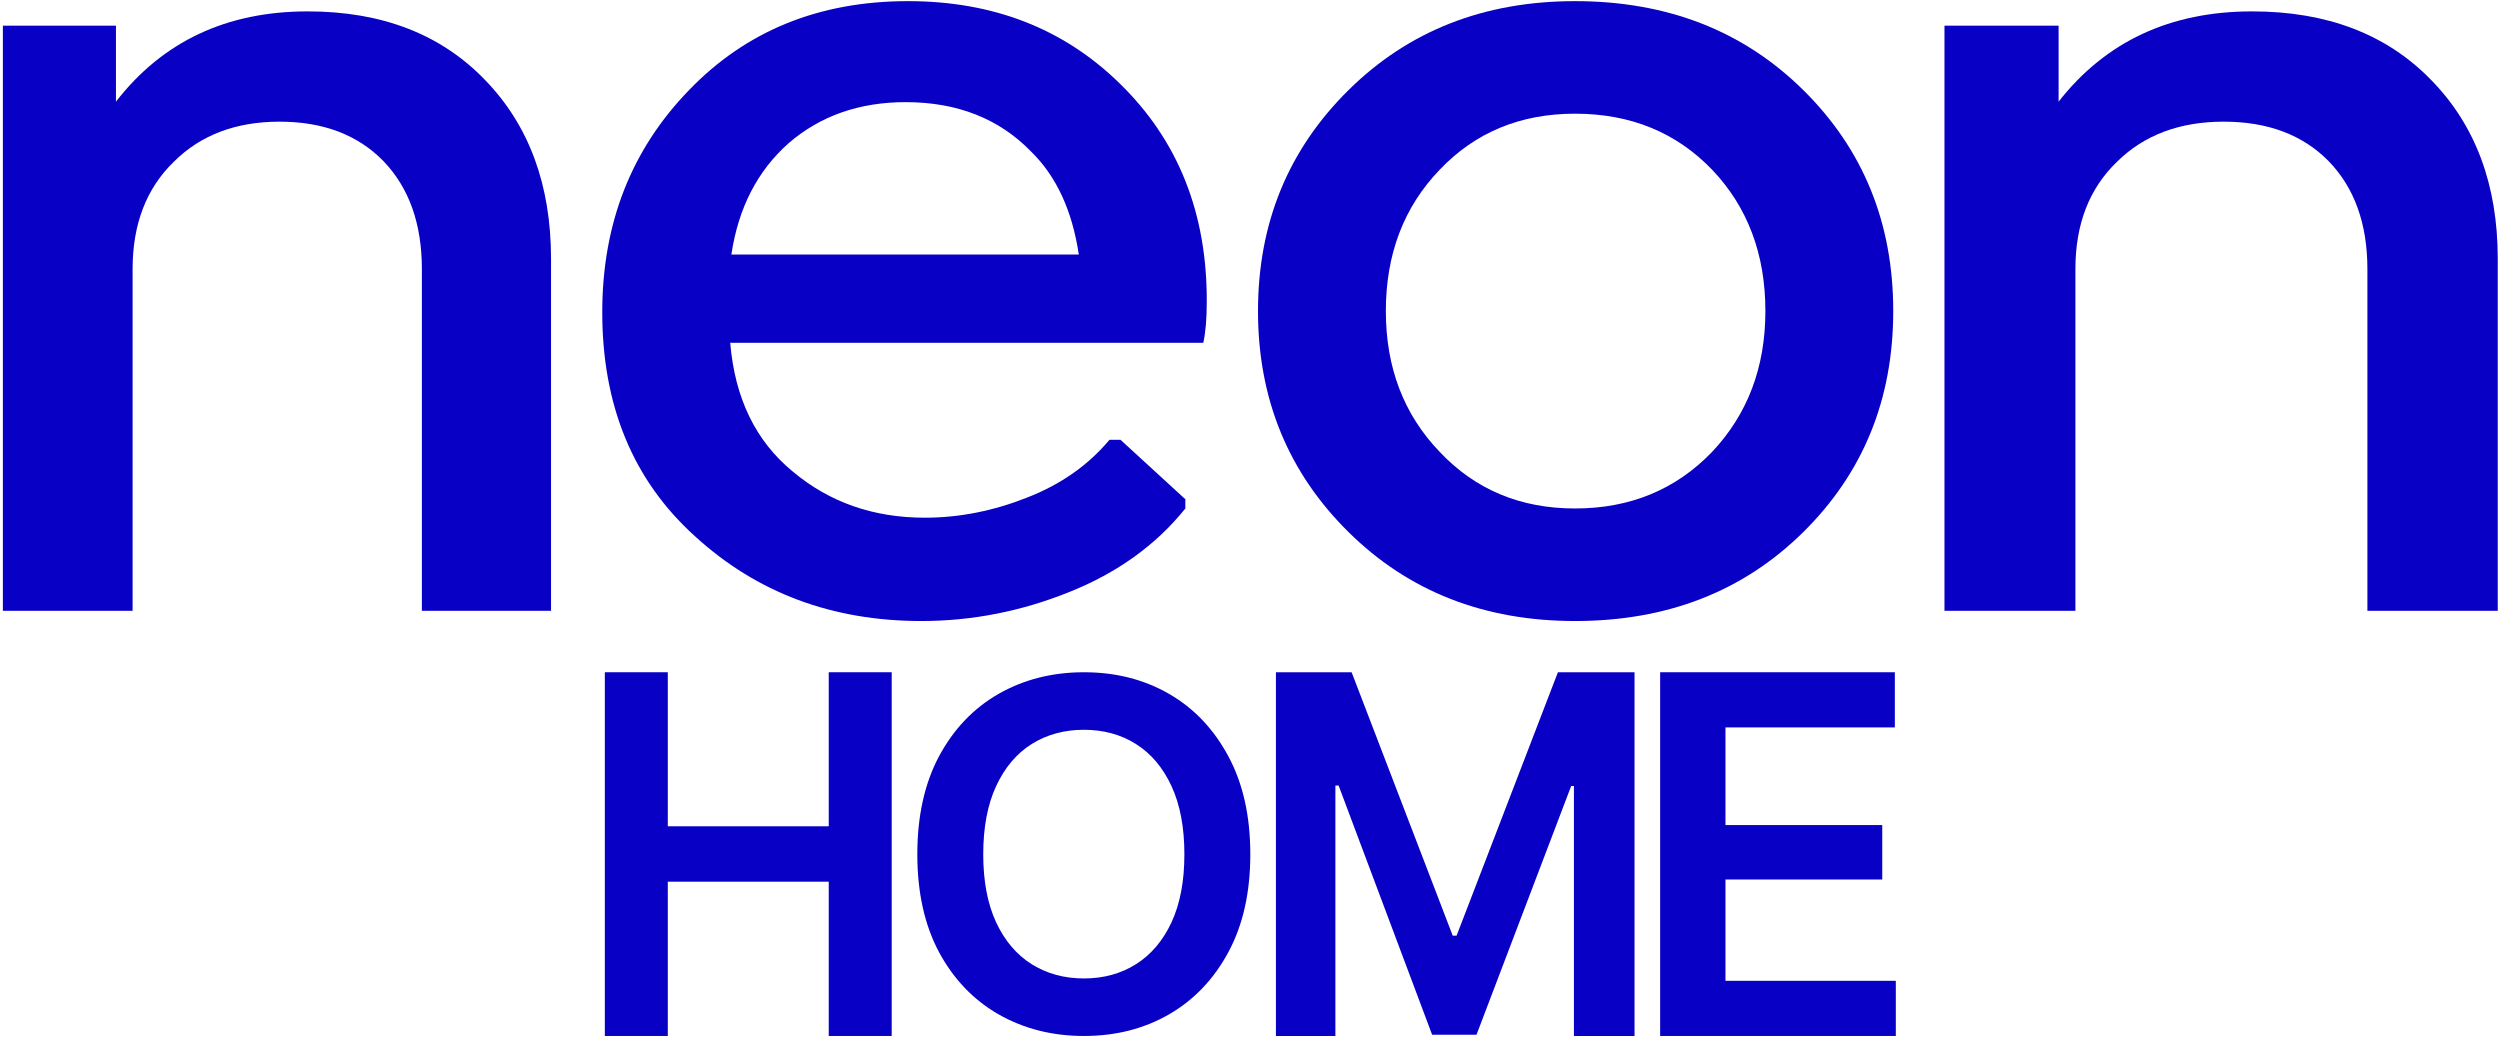
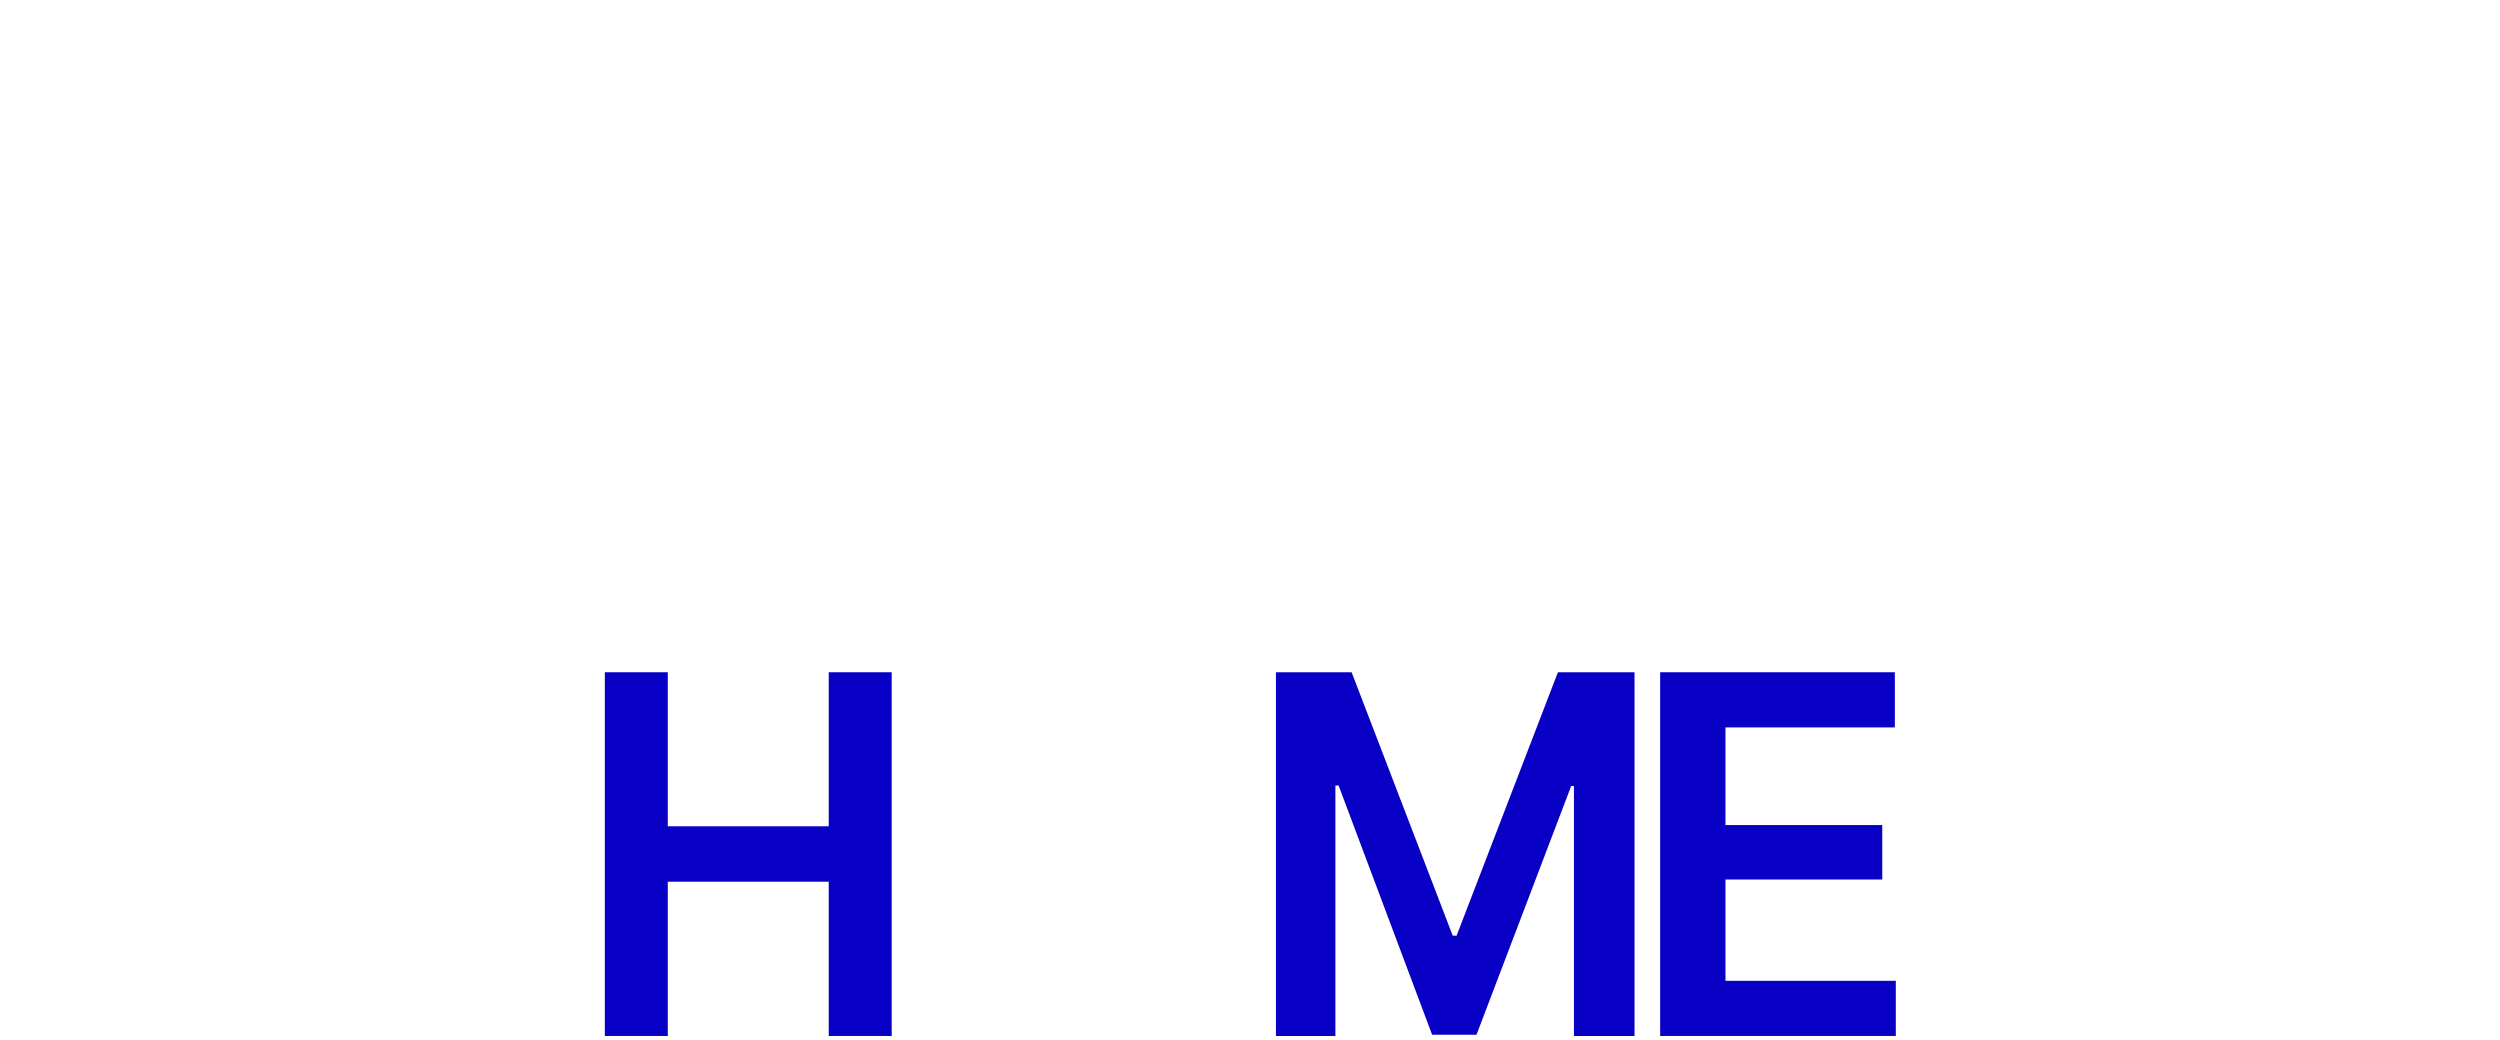
<svg xmlns="http://www.w3.org/2000/svg" width="488" height="203" viewBox="0 0 488 203" fill="none">
-   <path d="M60.055 2.223C74.546 2.223 86.086 6.684 94.676 15.607C103.266 24.456 107.561 36.092 107.561 50.517V119.223H82.351V52.525C82.351 43.677 79.849 36.65 74.844 31.445C69.84 26.314 63.08 23.749 54.565 23.749C46.05 23.749 39.178 26.352 33.949 31.557C28.571 36.761 25.882 43.751 25.882 52.525V119.223H0.561V5.011H22.633V19.845C31.745 8.097 44.219 2.223 60.055 2.223Z" fill="#0900C6" />
-   <path d="M234.882 66.919H142.539C143.444 77.735 147.512 86.11 154.746 92.043C161.904 98.052 170.494 101.056 180.516 101.056C187.222 101.056 193.891 99.742 200.522 97.113C207.077 94.559 212.427 90.804 216.571 85.847H218.719L231.378 97.451V99.254C225.651 106.389 218.078 111.834 208.66 115.59C199.316 119.345 189.709 121.223 179.838 121.223C162.432 121.223 147.701 115.702 135.645 104.661C123.589 93.771 117.561 79.2 117.561 60.948C117.561 43.673 123.212 29.215 134.514 17.573C145.666 6.006 159.908 0.223 177.238 0.223C193.815 0.223 207.567 5.556 218.493 16.221C229.946 27.337 235.635 41.57 235.56 58.92C235.56 62.225 235.334 64.891 234.882 66.919ZM176.786 19.939C167.744 19.939 160.134 22.605 153.955 27.938C147.852 33.346 144.122 40.594 142.765 49.682H210.581C209.3 41.12 206.211 34.435 201.313 29.628C195.059 23.169 186.883 19.939 176.786 19.939Z" fill="#0900C6" />
-   <path d="M307.449 121.223C289.692 121.223 274.956 115.44 263.243 103.873C251.455 92.231 245.561 77.848 245.561 60.723C245.561 43.598 251.455 29.215 263.243 17.573C274.956 6.006 289.692 0.223 307.449 0.223C325.429 0.223 340.277 6.006 351.99 17.573C363.704 29.14 369.561 43.523 369.561 60.723C369.561 77.923 363.704 92.306 351.99 103.873C340.277 115.44 325.429 121.223 307.449 121.223ZM307.449 99.254C318.192 99.254 327.108 95.573 334.196 88.213C341.135 80.852 344.604 71.689 344.604 60.723C344.604 49.607 341.135 40.406 334.196 33.12C327.183 25.835 318.267 22.192 307.449 22.192C296.78 22.192 287.976 25.835 281.037 33.12C274.024 40.406 270.517 49.607 270.517 60.723C270.517 71.764 274.024 80.927 281.037 88.213C287.976 95.573 296.78 99.254 307.449 99.254Z" fill="#0900C6" />
-   <path d="M439.611 2.223C454.237 2.223 465.885 6.684 474.555 15.607C483.225 24.456 487.561 36.092 487.561 50.517V119.223H462.116V52.525C462.116 43.677 459.59 36.65 454.539 31.445C449.487 26.314 442.664 23.749 434.069 23.749C425.475 23.749 418.539 26.352 413.261 31.557C407.833 36.761 405.119 43.751 405.119 52.525V119.223H379.561V5.011H401.839V19.845C411.037 8.097 423.628 2.223 439.611 2.223Z" fill="#0900C6" />
  <path d="M118.061 202.223V131.223H130.353V161.291H161.768V131.223H174.061V202.223H161.768V172.107H130.353V202.223H118.061Z" fill="#0900C6" />
-   <path d="M211.584 202.223C205.412 202.223 199.857 200.815 194.919 198C190.013 195.185 186.135 191.132 183.286 185.842C180.469 180.552 179.061 174.194 179.061 166.769C179.061 159.314 180.469 152.941 183.286 147.65C186.135 142.329 190.013 138.261 194.919 135.446C199.857 132.631 205.412 131.223 211.584 131.223C217.788 131.223 223.328 132.631 228.202 135.446C233.077 138.261 236.939 142.329 239.787 147.65C242.636 152.941 244.061 159.314 244.061 166.769C244.061 174.194 242.636 180.552 239.787 185.842C236.939 191.132 233.077 195.185 228.202 198C223.328 200.815 217.788 202.223 211.584 202.223ZM211.584 190.993C215.414 190.993 218.801 190.065 221.745 188.209C224.689 186.352 226.999 183.63 228.677 180.041C230.355 176.422 231.193 171.998 231.193 166.769C231.193 161.51 230.355 157.071 228.677 153.451C226.999 149.831 224.689 147.093 221.745 145.237C218.801 143.381 215.414 142.453 211.584 142.453C207.754 142.453 204.352 143.381 201.376 145.237C198.432 147.093 196.122 149.831 194.444 153.451C192.766 157.071 191.928 161.51 191.928 166.769C191.928 171.998 192.766 176.422 194.444 180.041C196.122 183.63 198.432 186.352 201.376 188.209C204.352 190.065 207.754 190.993 211.584 190.993Z" fill="#0900C6" />
  <path d="M249.061 131.223H263.837L283.569 182.638H284.328L304.105 131.223H319.061V202.223H307.23V153.428H306.694L288.212 201.985H279.552L261.293 153.333H260.668V202.223H249.061V131.223Z" fill="#0900C6" />
  <path d="M324.061 202.223V131.223H369.872V141.992H336.812V161.052H367.416V171.679H336.812V191.454H370.061V202.223H324.061Z" fill="#0900C6" />
</svg>